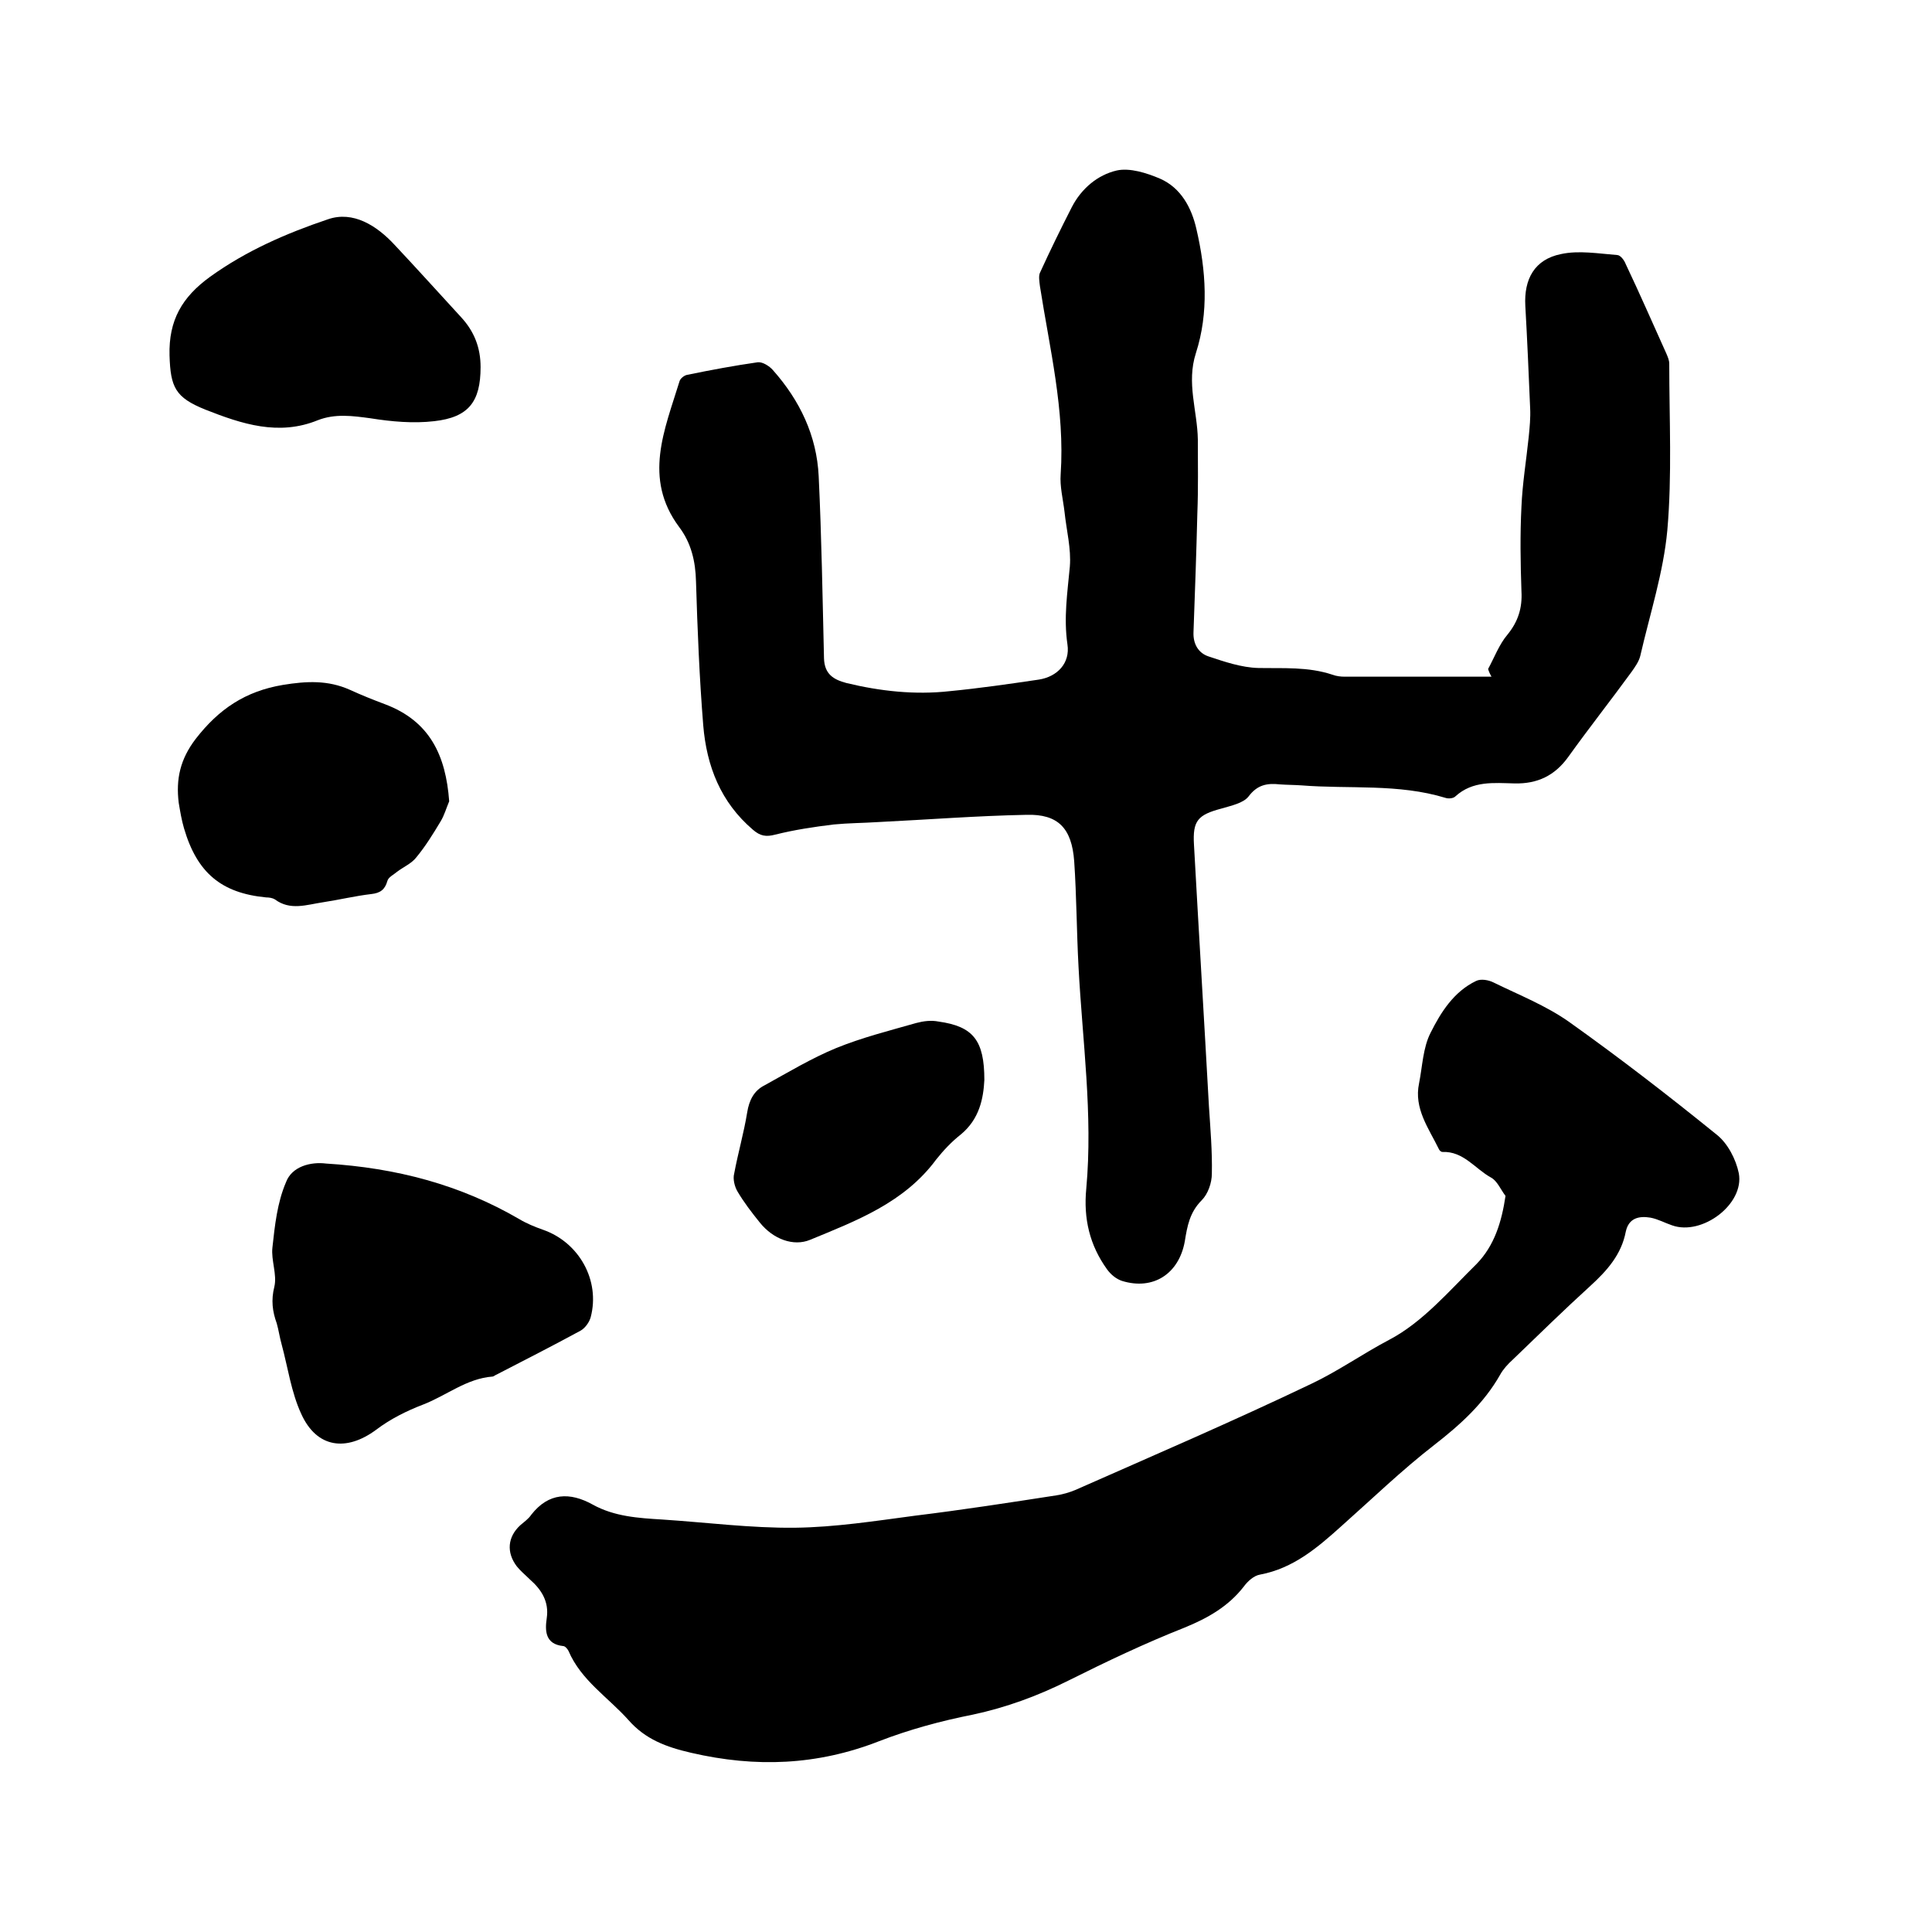
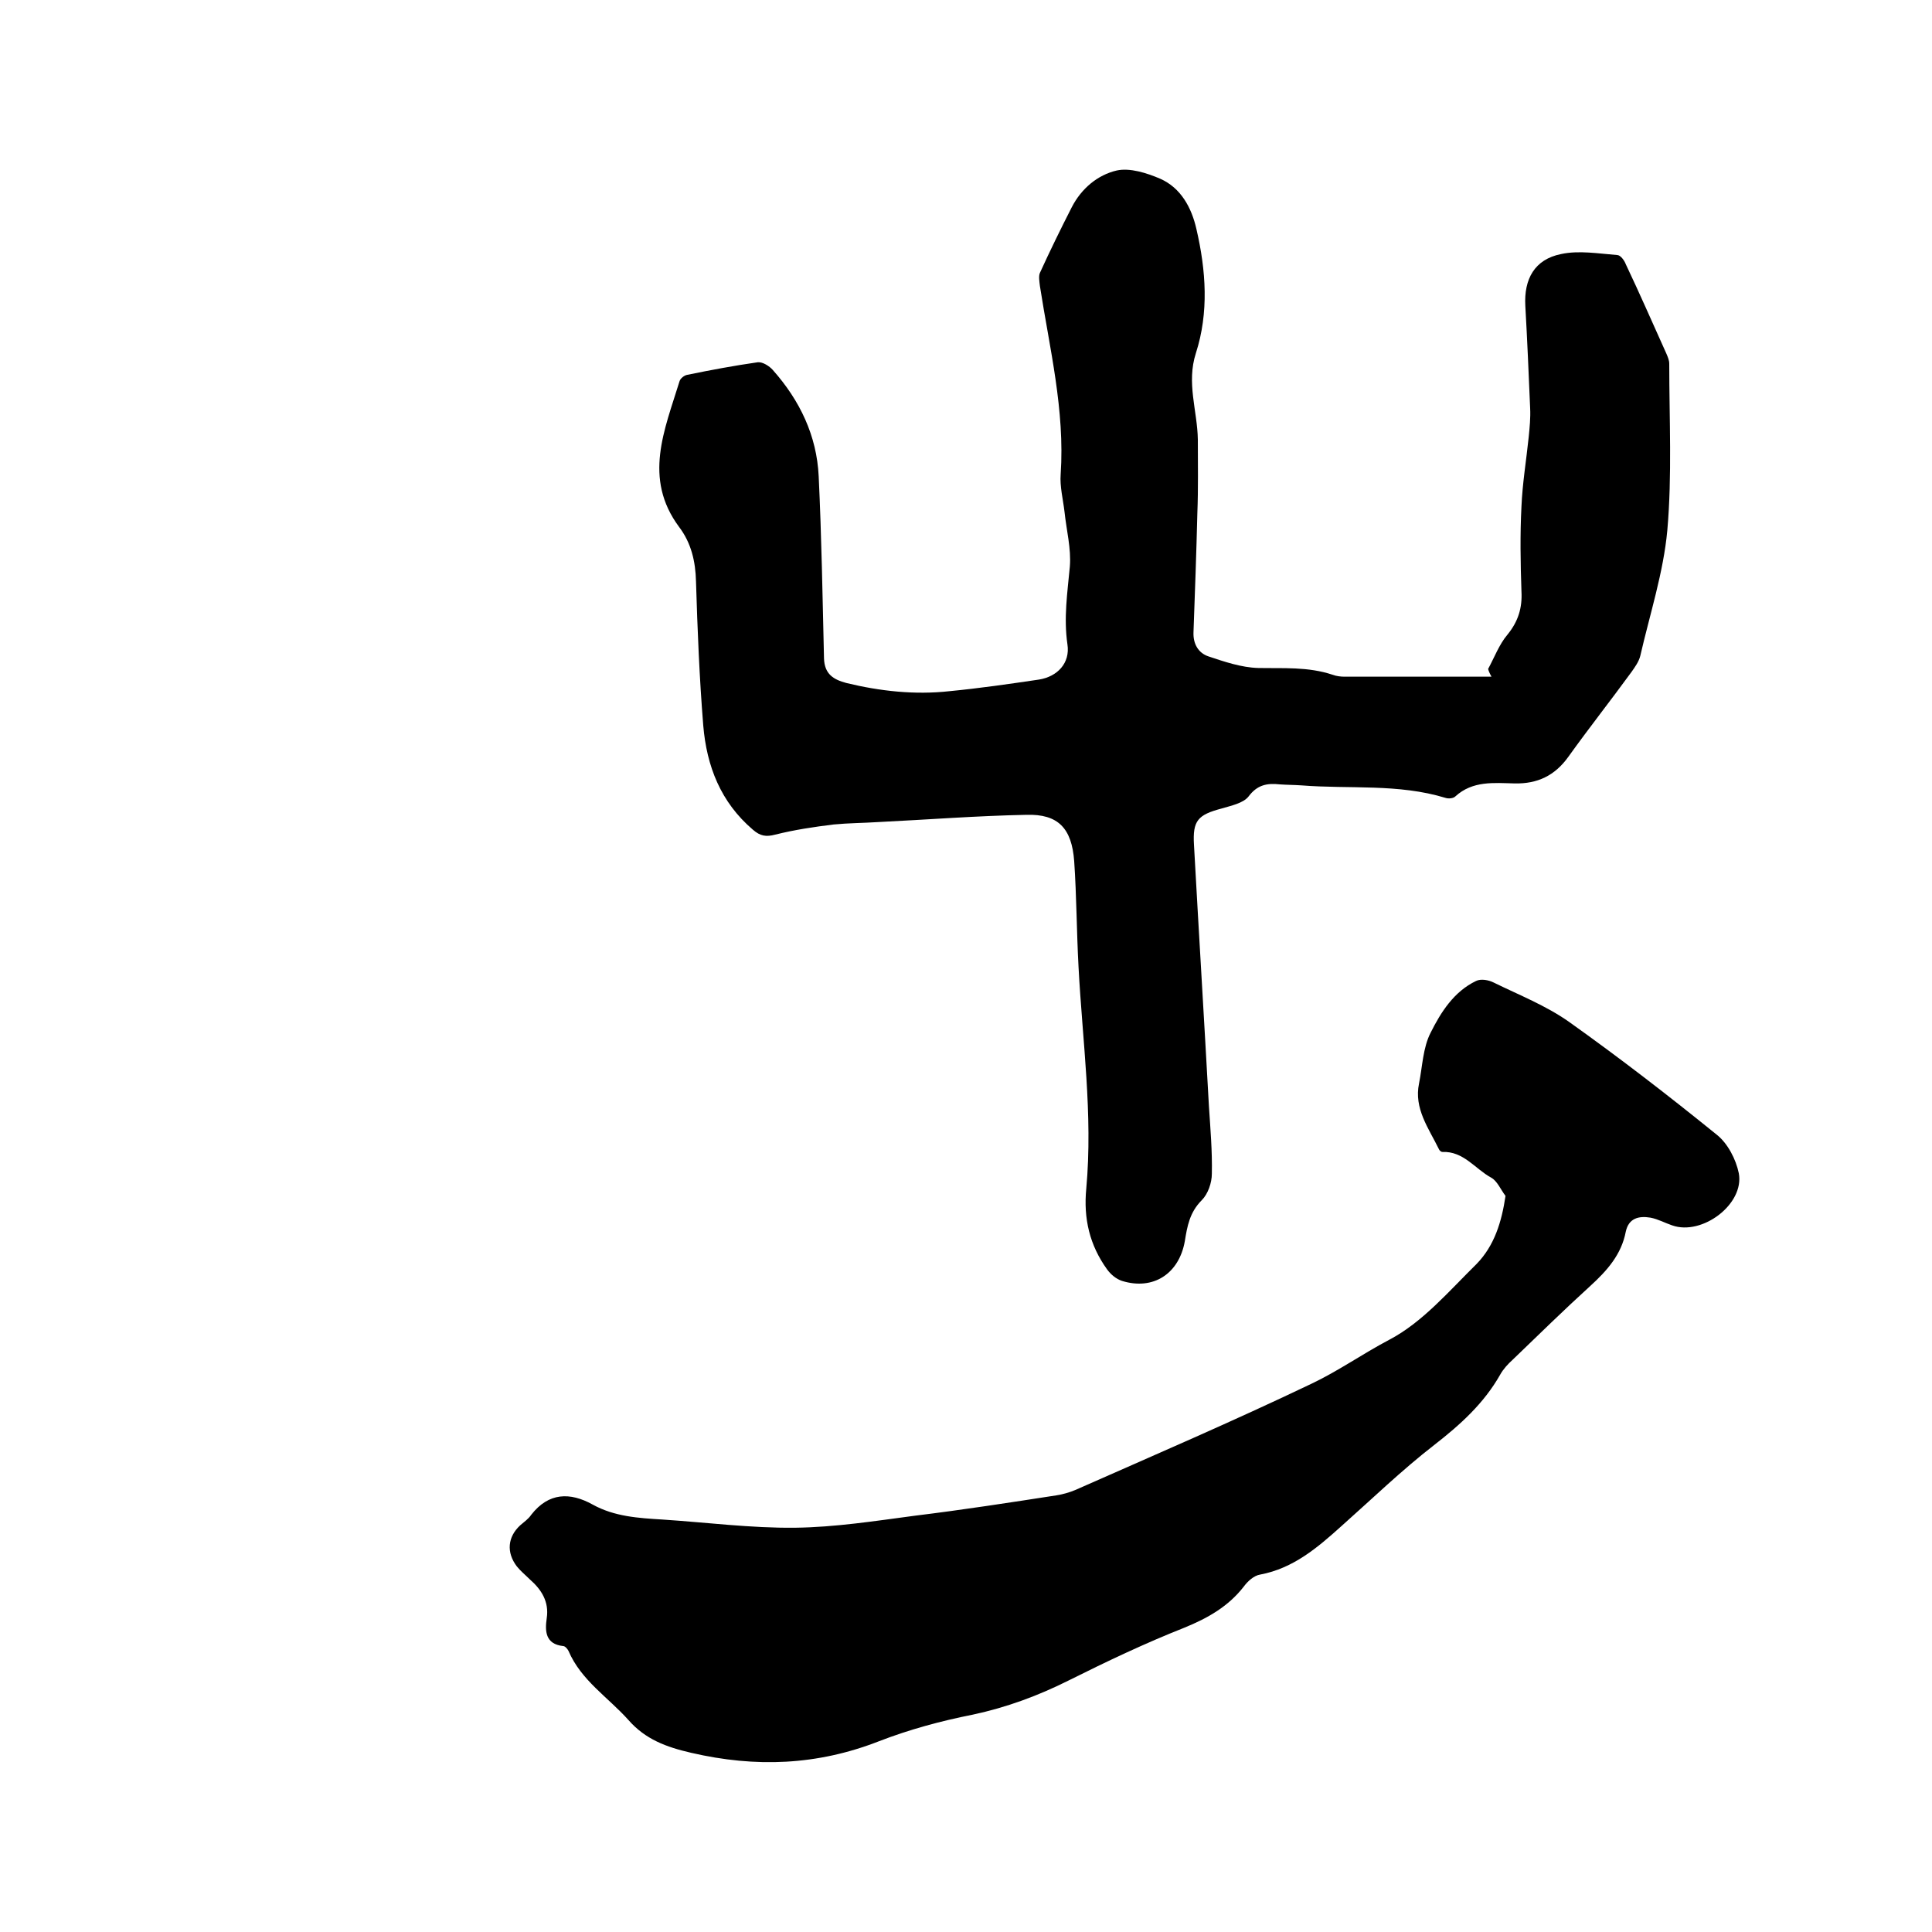
<svg xmlns="http://www.w3.org/2000/svg" enable-background="new 0 0 400 400" viewBox="0 0 400 400">
  <path d="m308.1 138.5c1.3-2.4 2.3-5.1 4-7.1 2.2-2.7 3.1-5.5 2.9-9-.2-5.8-.3-11.7 0-17.5.2-4.8 1-9.6 1.5-14.4.2-2 .4-4 .3-6-.3-7.1-.6-14.2-1-21.2-.3-5.5 1.9-9.6 7.4-10.7 3.7-.8 7.7-.1 11.6.2.7 0 1.5 1.1 1.8 1.9 2.9 6.1 5.6 12.3 8.4 18.5.3.7.6 1.4.6 2.1 0 11.5.6 23.1-.4 34.5-.8 8.7-3.6 17.3-5.6 26-.3 1.2-1.1 2.3-1.8 3.3-4.3 5.9-8.8 11.6-13.1 17.6-2.8 3.9-6.4 5.6-11.1 5.5-4.3-.1-8.7-.6-12.3 2.7-.4.4-1.4.5-2 .3-9.8-3-19.9-1.8-29.9-2.6-1.5-.1-3-.1-4.4-.2-2.7-.3-4.7.1-6.5 2.5-1.1 1.4-3.6 1.9-5.6 2.5-4.9 1.3-6 2.5-5.7 7.5 1 18.1 2.1 36.1 3.1 54.2.3 4.6.7 9.3.6 13.9 0 1.9-.8 4.2-2.1 5.5-2.5 2.5-3 5.4-3.5 8.5-1.2 6.7-6.5 10.2-13 8.2-1.2-.4-2.3-1.3-3.1-2.4-3.6-5-4.9-10.5-4.3-16.7 1.4-15.4-.8-30.6-1.6-45.9-.4-7.3-.4-14.6-.9-21.9-.5-6.8-3.3-9.8-9.9-9.6-10.2.2-20.5 1-30.7 1.5-3.1.2-6.1.2-9.2.5-4.1.5-8.1 1.1-12.1 2.1-1.9.5-3.1.3-4.6-1-6.7-5.7-9.6-13.2-10.3-21.6-.8-9.9-1.2-19.9-1.5-29.8-.1-4.2-1-8-3.5-11.3-7.5-10.1-3-20.1.1-30.2.2-.6 1-1.2 1.6-1.3 4.9-1 9.7-1.9 14.6-2.6 1-.1 2.4.8 3.1 1.6 5.6 6.3 9.1 13.6 9.5 22 .6 12.6.8 25.1 1.1 37.7.1 3.3 2 4.4 4.6 5.1 7 1.7 14.2 2.5 21.4 1.7 6.2-.6 12.4-1.5 18.5-2.4 3.8-.6 6.5-3.4 5.9-7.3-.8-5.5 0-10.7.5-16.1.3-3.7-.7-7.5-1.1-11.3-.3-2.6-1-5.3-.8-7.8.9-13.3-2.3-26.1-4.3-39-.1-.9-.3-2 0-2.7 2.1-4.6 4.3-9.1 6.6-13.6 2-3.9 5.4-6.7 9.3-7.6 2.7-.6 6.2.5 9 1.7 4.3 1.9 6.5 6 7.5 10.4 2 8.6 2.6 17.3-.1 25.7-2 6.2.3 11.9.4 17.9 0 5.1.1 10.1-.1 15.2-.2 8.2-.5 16.5-.8 24.7-.1 2.4 1 4.3 3.1 5 3.3 1.1 6.8 2.3 10.3 2.4 5.2.1 10.3-.3 15.4 1.4.8.3 1.7.4 2.5.4h30.4c-.4-.7-.6-1.2-.7-1.6z" />
  <path d="m311.7 247.6c-1-1.3-1.7-3.1-3-3.8-3.3-1.8-5.7-5.5-10.1-5.3-.2 0-.6-.3-.7-.6-2.1-4.3-5.2-8.4-4.1-13.6.7-3.5.8-7.4 2.4-10.5 2.1-4.2 4.8-8.5 9.4-10.7 1-.5 2.6-.2 3.6.3 5.3 2.6 10.9 4.8 15.7 8.2 10.4 7.4 20.5 15.2 30.5 23.3 2.3 1.8 4 5.1 4.6 8 1.2 6.4-7.6 13-13.8 10.8-1.5-.5-2.9-1.3-4.5-1.6-2.4-.4-4.5.1-5.1 2.9-.9 4.7-3.8 8-7.3 11.2-5.5 5-10.8 10.2-16.1 15.3-1 .9-2 2-2.6 3.1-3.4 6-8.3 10.4-13.7 14.6-6.7 5.2-12.8 11.1-19.1 16.7-5 4.5-10 8.8-16.9 10.1-1.3.2-2.6 1.4-3.4 2.5-3.2 4.1-7.4 6.5-12.3 8.5-8.1 3.2-16.1 7-23.9 10.9-6.4 3.2-12.9 5.6-19.9 7.1-6.6 1.3-13.2 3.1-19.4 5.5-12.8 5-25.5 5.5-38.9 2.4-5.2-1.2-9.5-2.8-13-6.8-4.2-4.7-9.8-8.2-12.4-14.3-.2-.4-.7-1-1.1-1-3.7-.4-3.8-3.1-3.4-5.8.5-3.4-1.1-5.9-3.5-8-.9-.9-1.9-1.7-2.7-2.7-2.2-2.9-1.9-6.1.7-8.5.8-.7 1.7-1.3 2.3-2.2 3.6-4.6 8-4.7 12.7-2.1 4.5 2.5 9.5 2.8 14.4 3.1 9.2.6 18.4 1.8 27.5 1.7 8.3-.1 16.6-1.4 24.9-2.5 9.8-1.2 19.5-2.7 29.2-4.2 1.3-.2 2.7-.6 3.9-1.1 16.3-7.2 32.8-14.3 48.9-22 5.5-2.6 10.6-6.2 16.1-9.1 6.9-3.6 12.4-10.1 18.1-15.7 3.7-3.8 5.2-8.7 6-14.1z" />
-   <path d="m67.5 240.9c14.6.9 27.8 4.4 40 11.5 1.5.9 3.2 1.6 4.9 2.2 7.5 2.6 11.9 10.5 9.9 18.1-.3 1.1-1.2 2.3-2.1 2.8-5.7 3.1-11.6 6.1-17.4 9.1-.3.1-.6.4-.8.4-5.4.4-9.5 3.9-14.4 5.8-3.4 1.3-6.8 3-9.7 5.2-6.2 4.6-12.3 3.8-15.5-3.2-2.1-4.5-2.8-9.7-4.1-14.5-.4-1.4-.6-2.9-1-4.3-.9-2.5-1.2-4.8-.5-7.6.6-2.5-.7-5.5-.4-8.1.5-4.6 1-9.3 2.8-13.5 1.2-3.3 5.1-4.3 8.3-3.9z" />
-   <path d="m99.5 76c0 7.2-2.5 10.4-9.6 11.2-4.3.5-8.8.1-13.2-.6-3.7-.5-7.3-1-10.9.4-8.1 3.3-15.7.8-23.3-2.2-6.2-2.5-7.2-4.6-7.4-11.2-.2-7.3 2.6-12.1 8.4-16.3 7.5-5.4 15.8-9 24.4-11.9 5.2-1.8 10.1 1.3 13.8 5.3 4.6 4.9 9.2 10 13.7 14.9 2.8 3 4.1 6.4 4.1 10.4z" />
-   <path d="m93 165.9c-.6 1.4-1 2.9-1.8 4.2-1.5 2.5-3.1 5.1-5 7.4-1 1.3-2.7 2-4 3-.7.6-1.8 1.1-2 1.9-.5 1.8-1.5 2.5-3.3 2.7-3.4.4-6.7 1.2-10 1.7-3.4.5-6.8 1.8-10-.6-.5-.3-1.2-.4-1.8-.4-9.3-.9-14.3-5.1-17-14.3-.5-1.7-.8-3.5-1.1-5.3-.6-4.9.3-9 3.5-13.2 4.8-6.2 10.3-9.9 18.1-11.2 4.9-.8 9.3-1 13.8 1 2.4 1.1 4.9 2.1 7.3 3 9.3 3.5 12.6 10.6 13.3 20.1z" />
-   <path d="m203.8 223.6c-.2 3.8-1 8.1-4.9 11.3-1.9 1.5-3.6 3.3-5.1 5.2-6.6 8.9-16.4 12.6-26.1 16.6-3.4 1.4-7.6-.1-10.4-3.6-1.7-2.1-3.3-4.2-4.6-6.4-.6-1-1-2.6-.7-3.7.8-4.3 2-8.4 2.7-12.7.4-2.5 1.4-4.5 3.6-5.6 4.9-2.7 9.7-5.6 14.8-7.7 5.4-2.2 11-3.6 16.6-5.2 1.5-.4 3.1-.6 4.6-.3 7.2 1 9.5 3.9 9.5 12.1z" />
</svg>